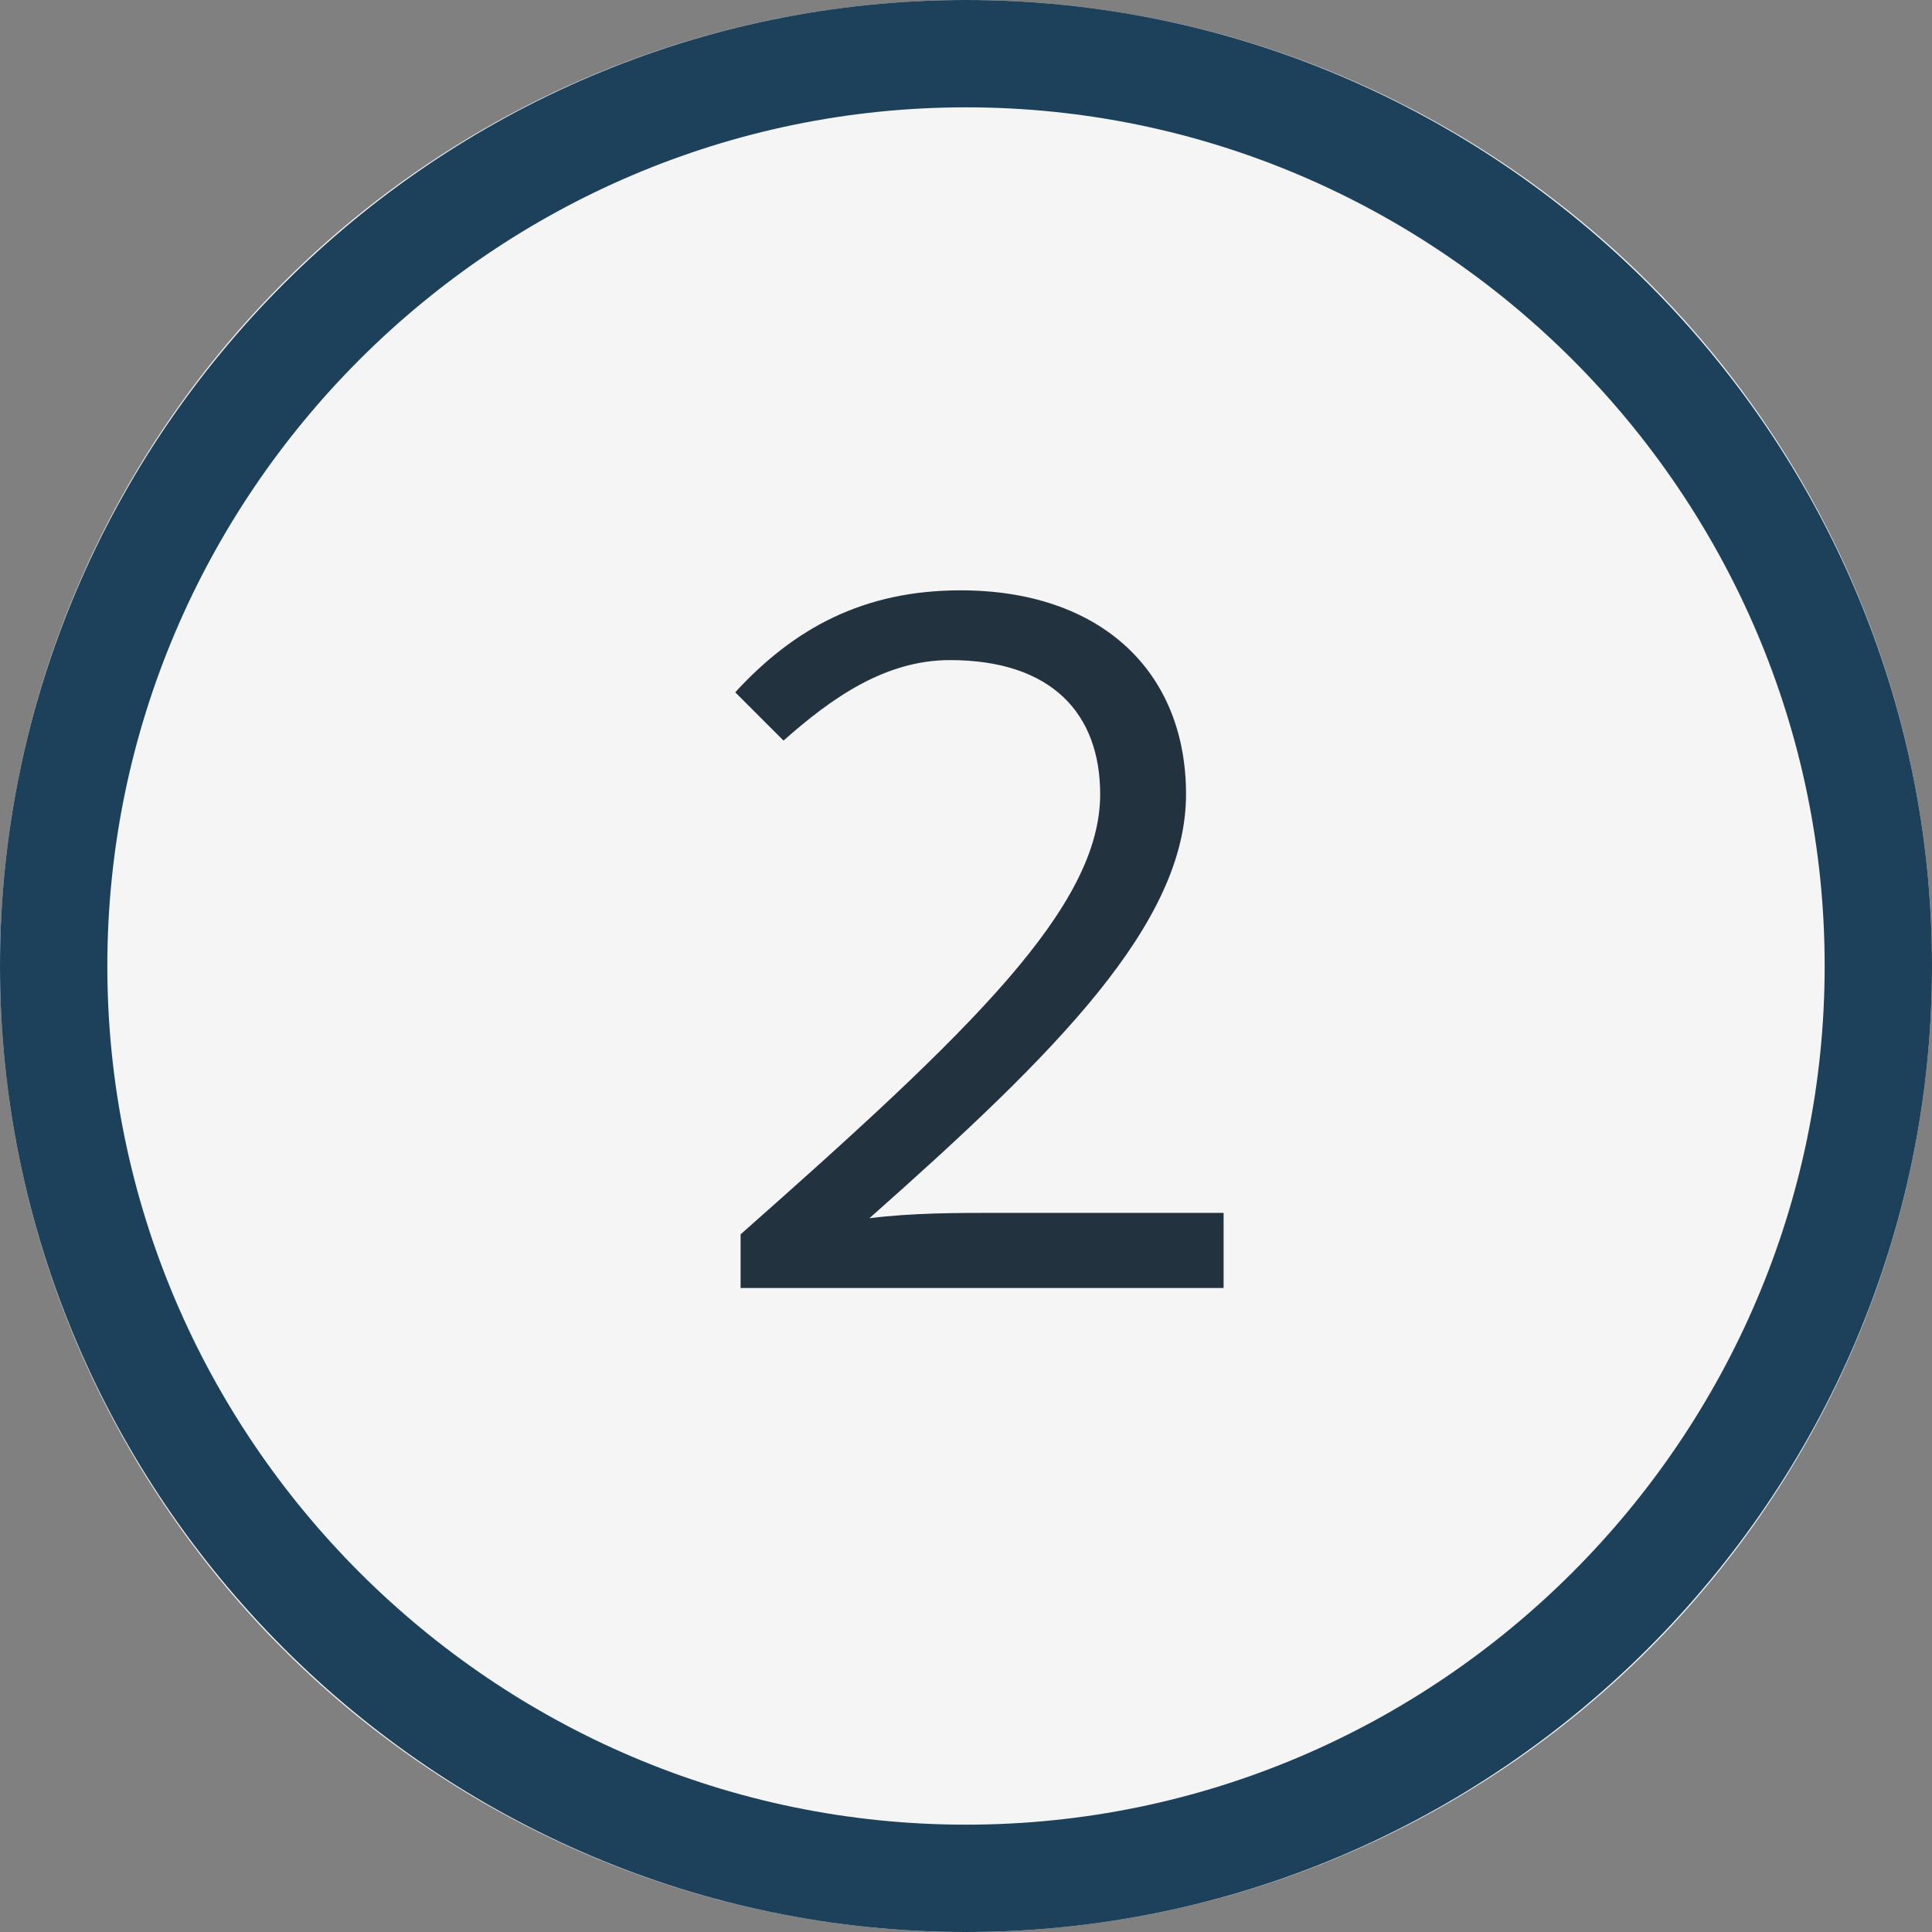
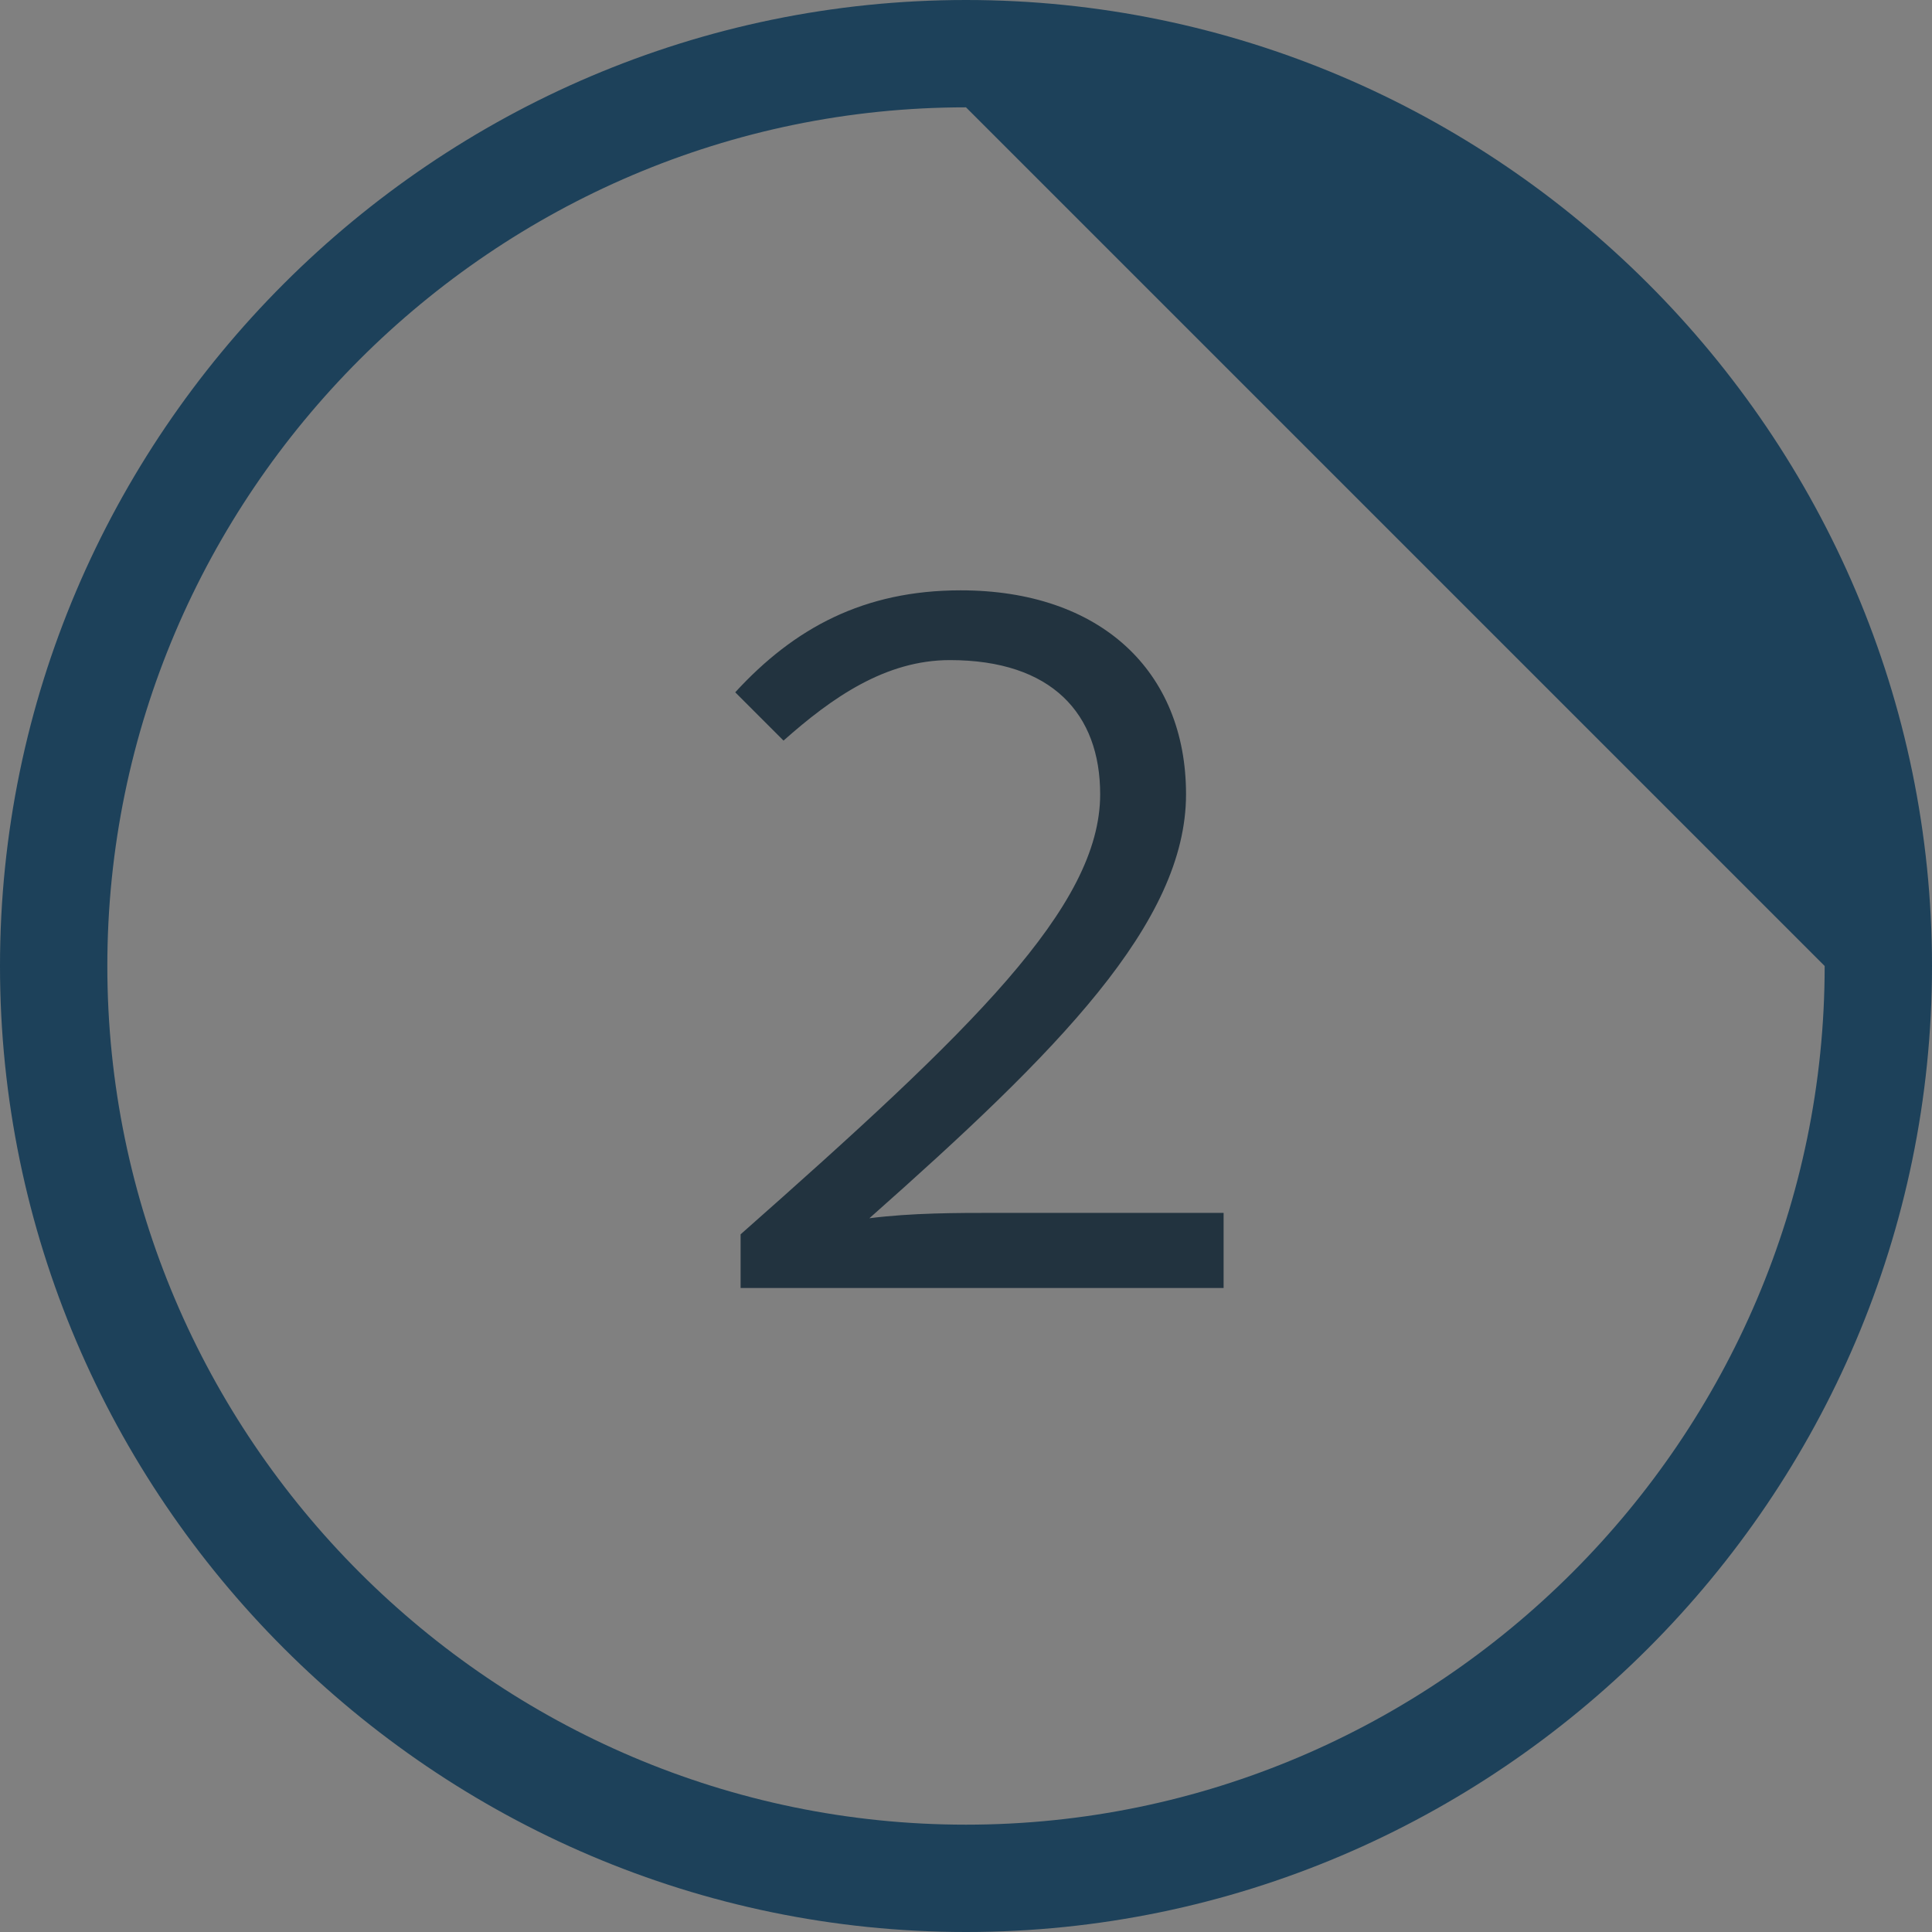
<svg xmlns="http://www.w3.org/2000/svg" version="1.1" id="Layer_1" x="0px" y="0px" viewBox="0 0 36 36" style="enable-background:new 0 0 36 36;" xml:space="preserve">
  <rect x="0" y="0" width="36" height="36" fill="#808080" stroke="none" />
  <style type="text/css">
	.st0{fill:#F5F5F5;}
	.st1{fill:#1D415A;}
	.st2{fill:#22333F;}
</style>
  <g>
-     <circle id="path-1" class="st0" cx="18" cy="18" r="18" />
-     <path class="st1" d="M18,36C8.1,36,0,27.9,0,18C0,8.1,8.1,0,18,0c9.9,0,18,8.1,18,18C36,27.9,27.9,36,18,36z M18,2   C9.2,2,2,9.2,2,18s7.2,16,16,16s16-7.2,16-16S26.8,2,18,2z" />
+     <path class="st1" d="M18,36C8.1,36,0,27.9,0,18C0,8.1,8.1,0,18,0c9.9,0,18,8.1,18,18C36,27.9,27.9,36,18,36z M18,2   C9.2,2,2,9.2,2,18s7.2,16,16,16s16-7.2,16-16z" />
    <path class="st2" d="M13.8,23c4.3-3.8,6.7-6.1,6.7-8.2c0-1.5-0.9-2.5-2.8-2.5c-1.2,0-2.2,0.7-3.1,1.5l-0.9-0.9   c1.1-1.2,2.4-1.9,4.2-1.9c2.6,0,4.2,1.5,4.2,3.8c0,2.4-2.4,4.8-5.9,7.9c0.8-0.1,1.6-0.1,2.4-0.1h4.2V24h-9V23z" />
  </g>
</svg>